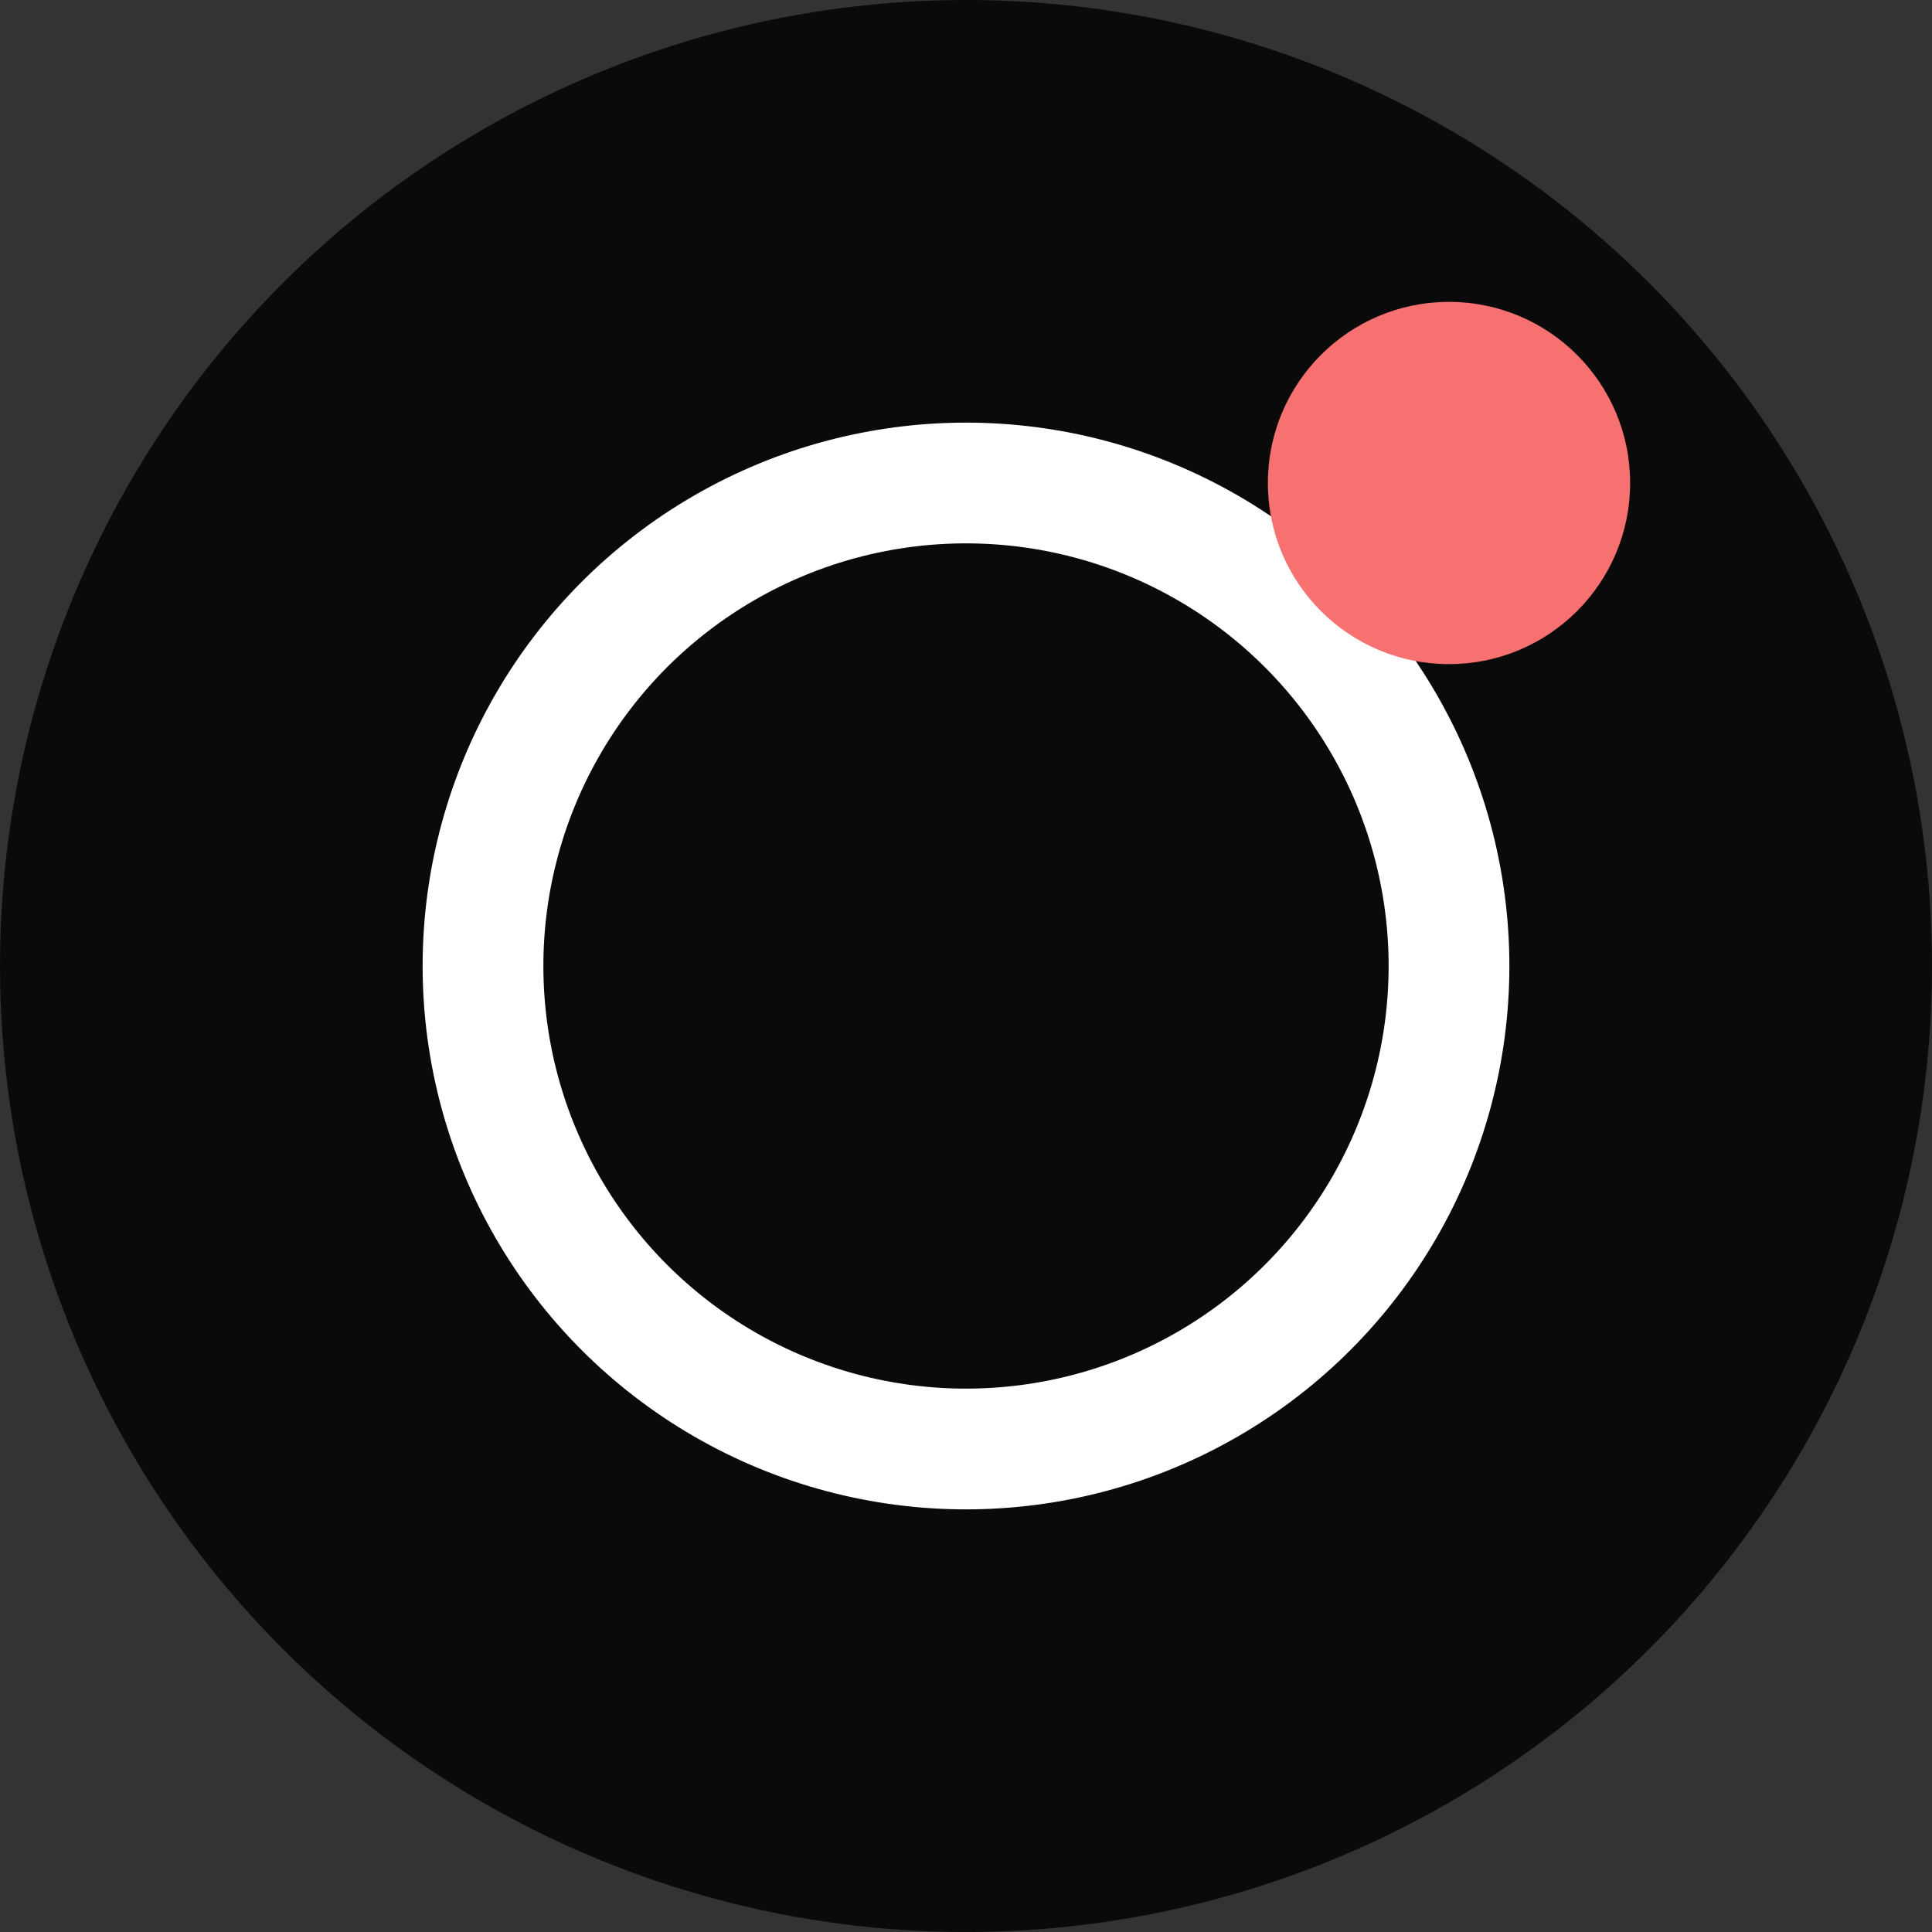
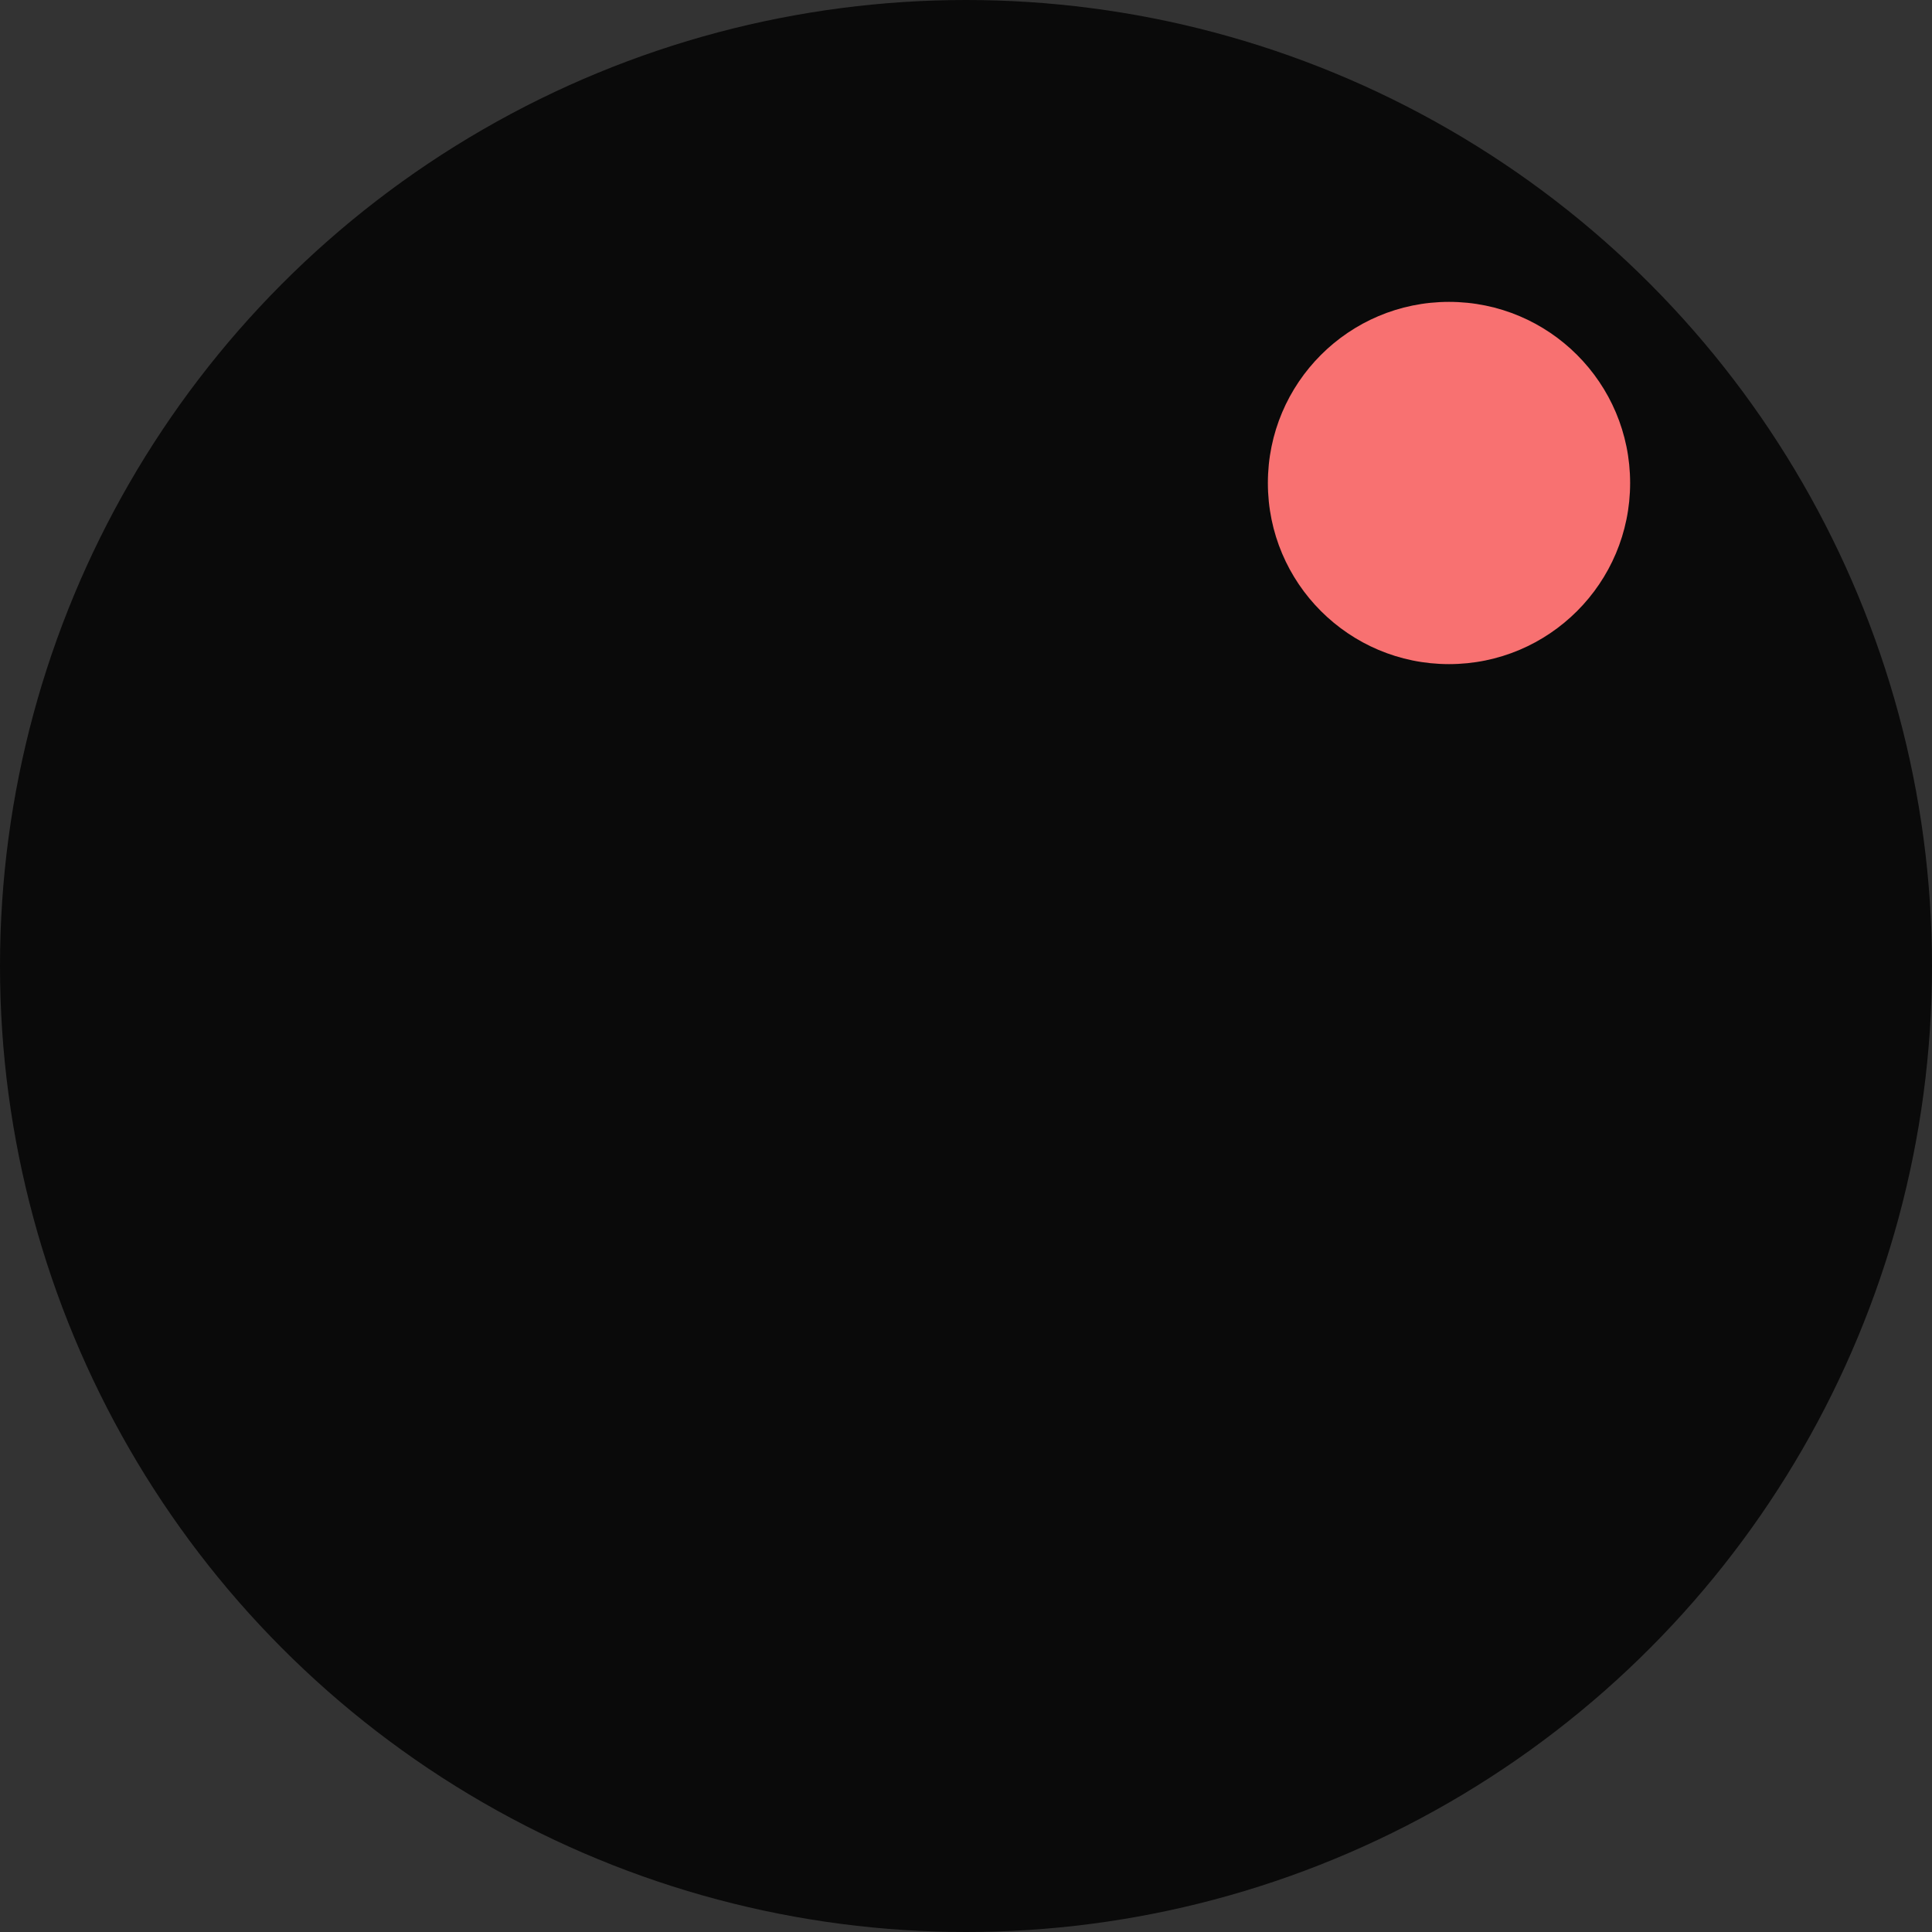
<svg xmlns="http://www.w3.org/2000/svg" viewBox="0 0 32 32">
  <rect x="0" y="0" width="32" height="32" fill="#333333" stroke="none" />
  <circle cx="16" cy="16" r="16" fill="#0A0A0A" />
-   <circle cx="16" cy="16" r="8" stroke="#FFFFFF" stroke-width="2" fill="none" />
  <circle cx="24" cy="8" r="3" fill="#F87171" />
</svg>